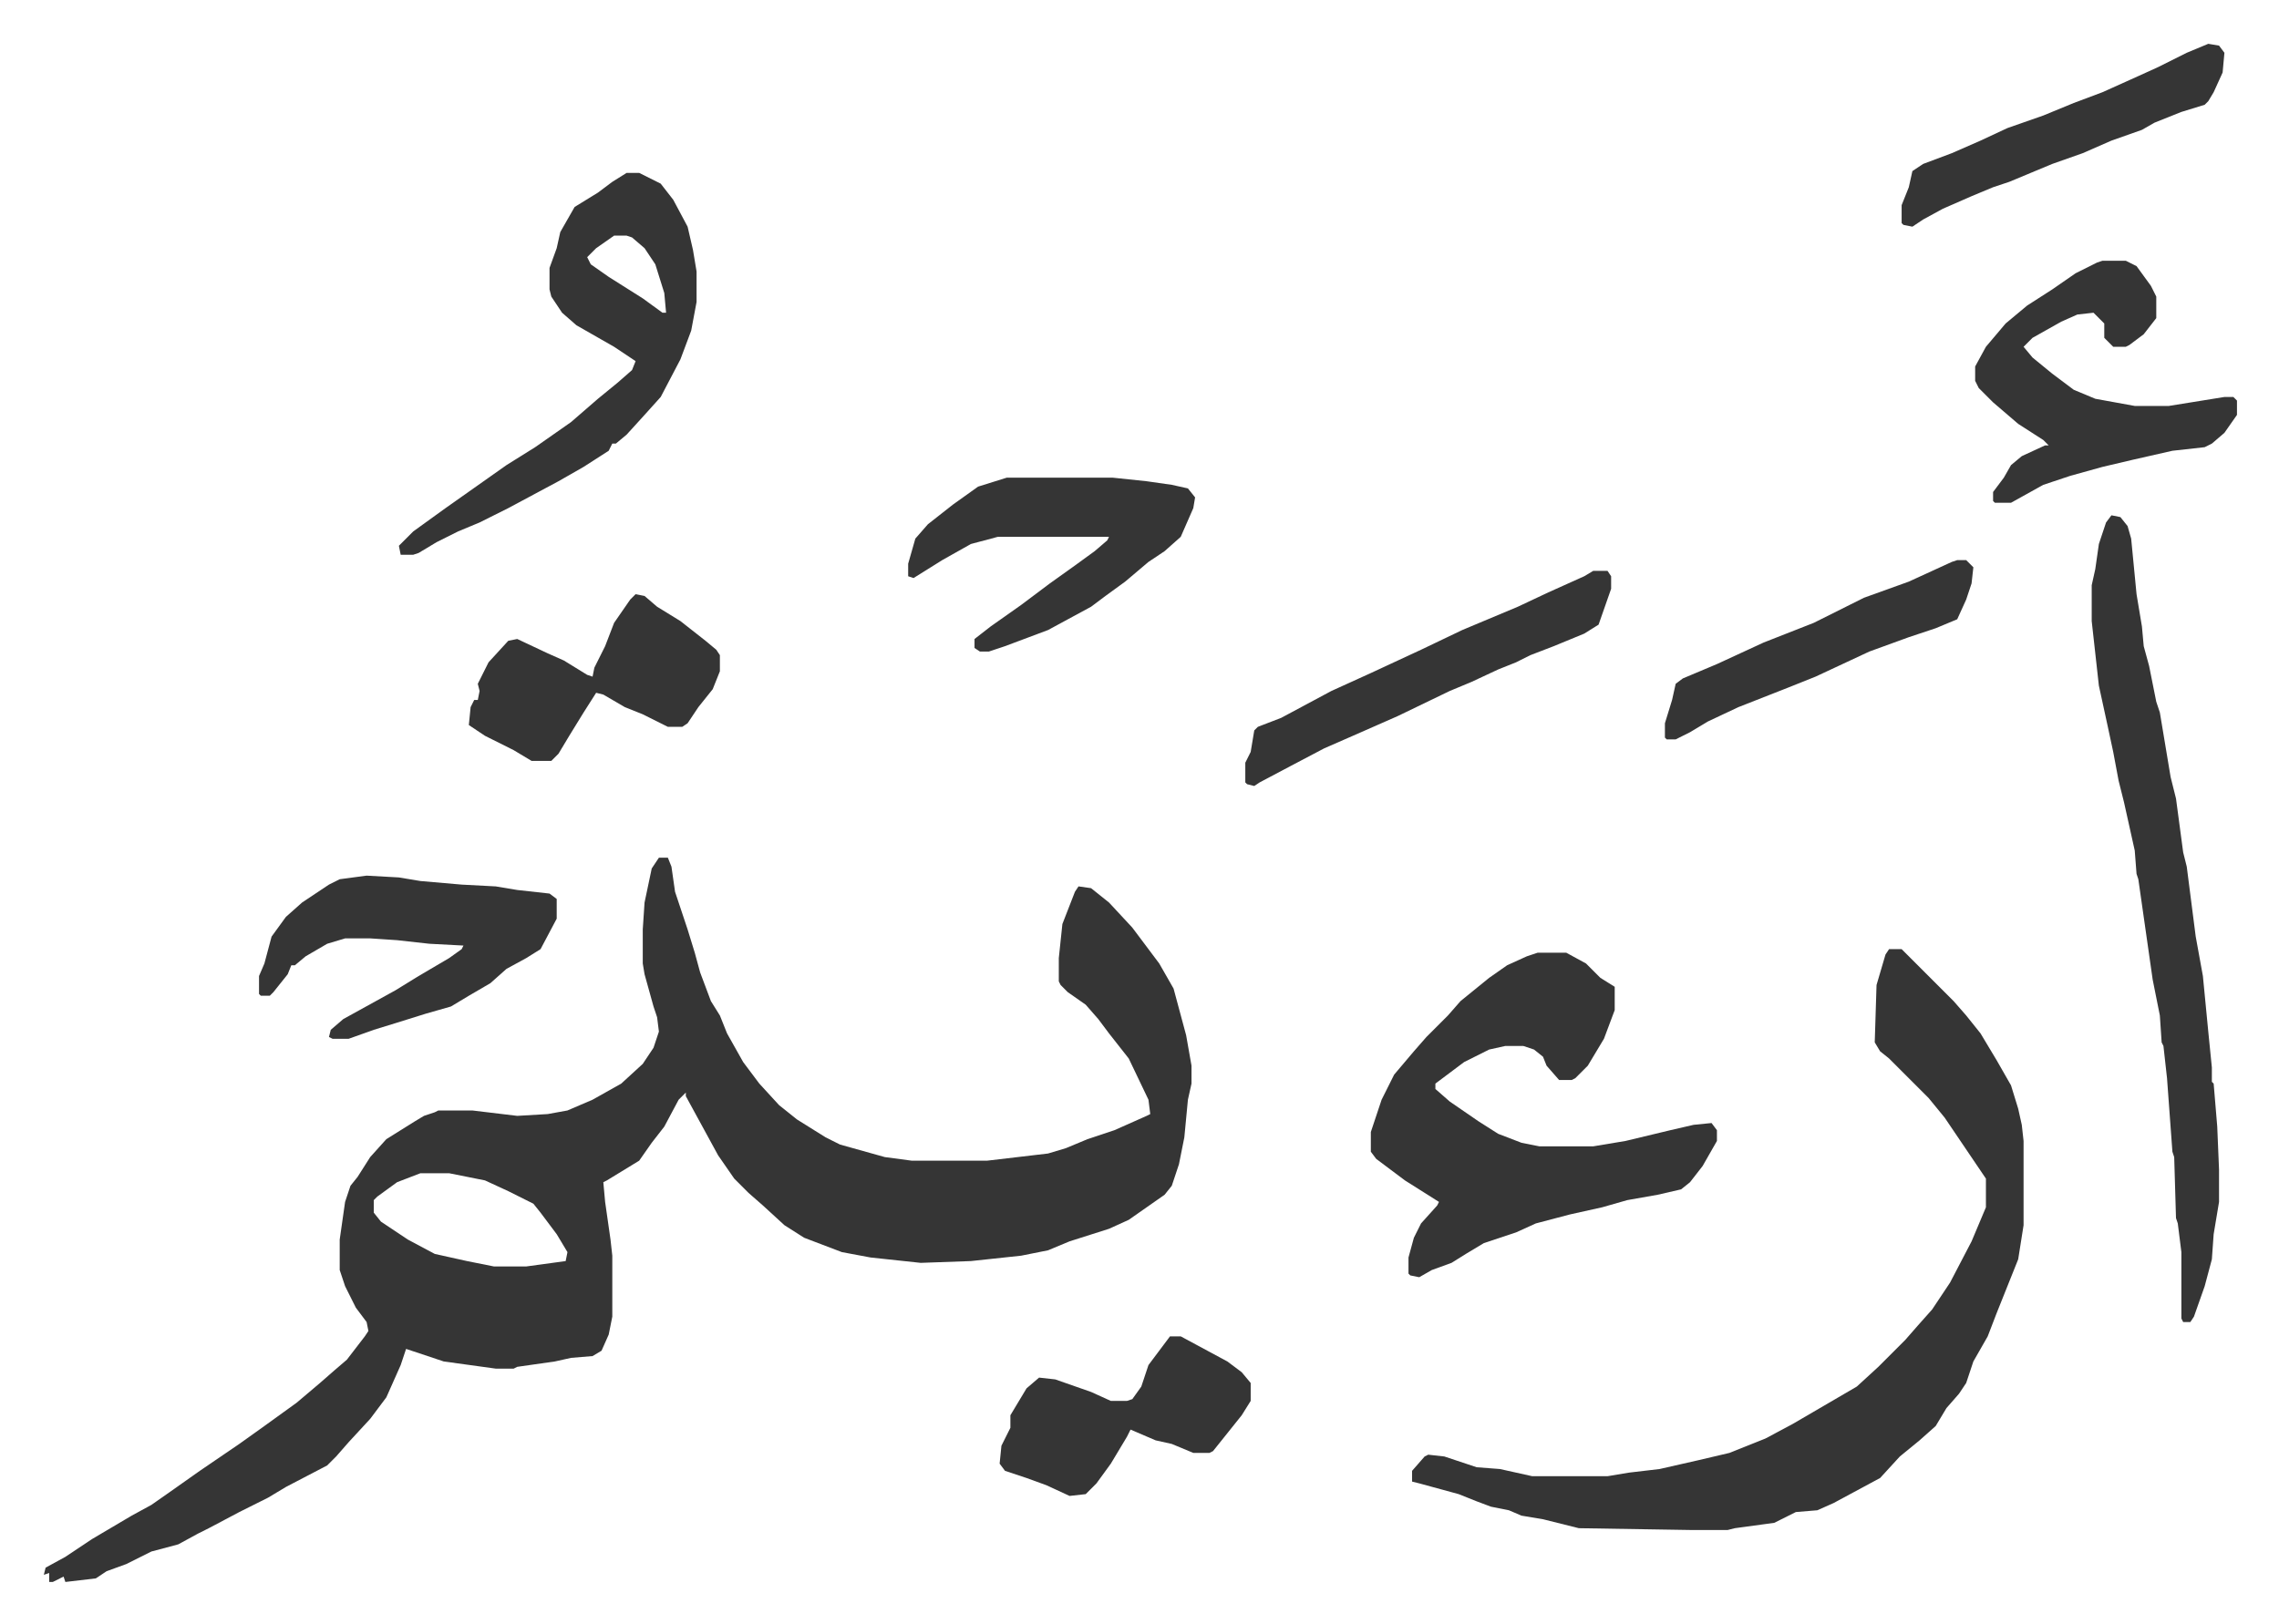
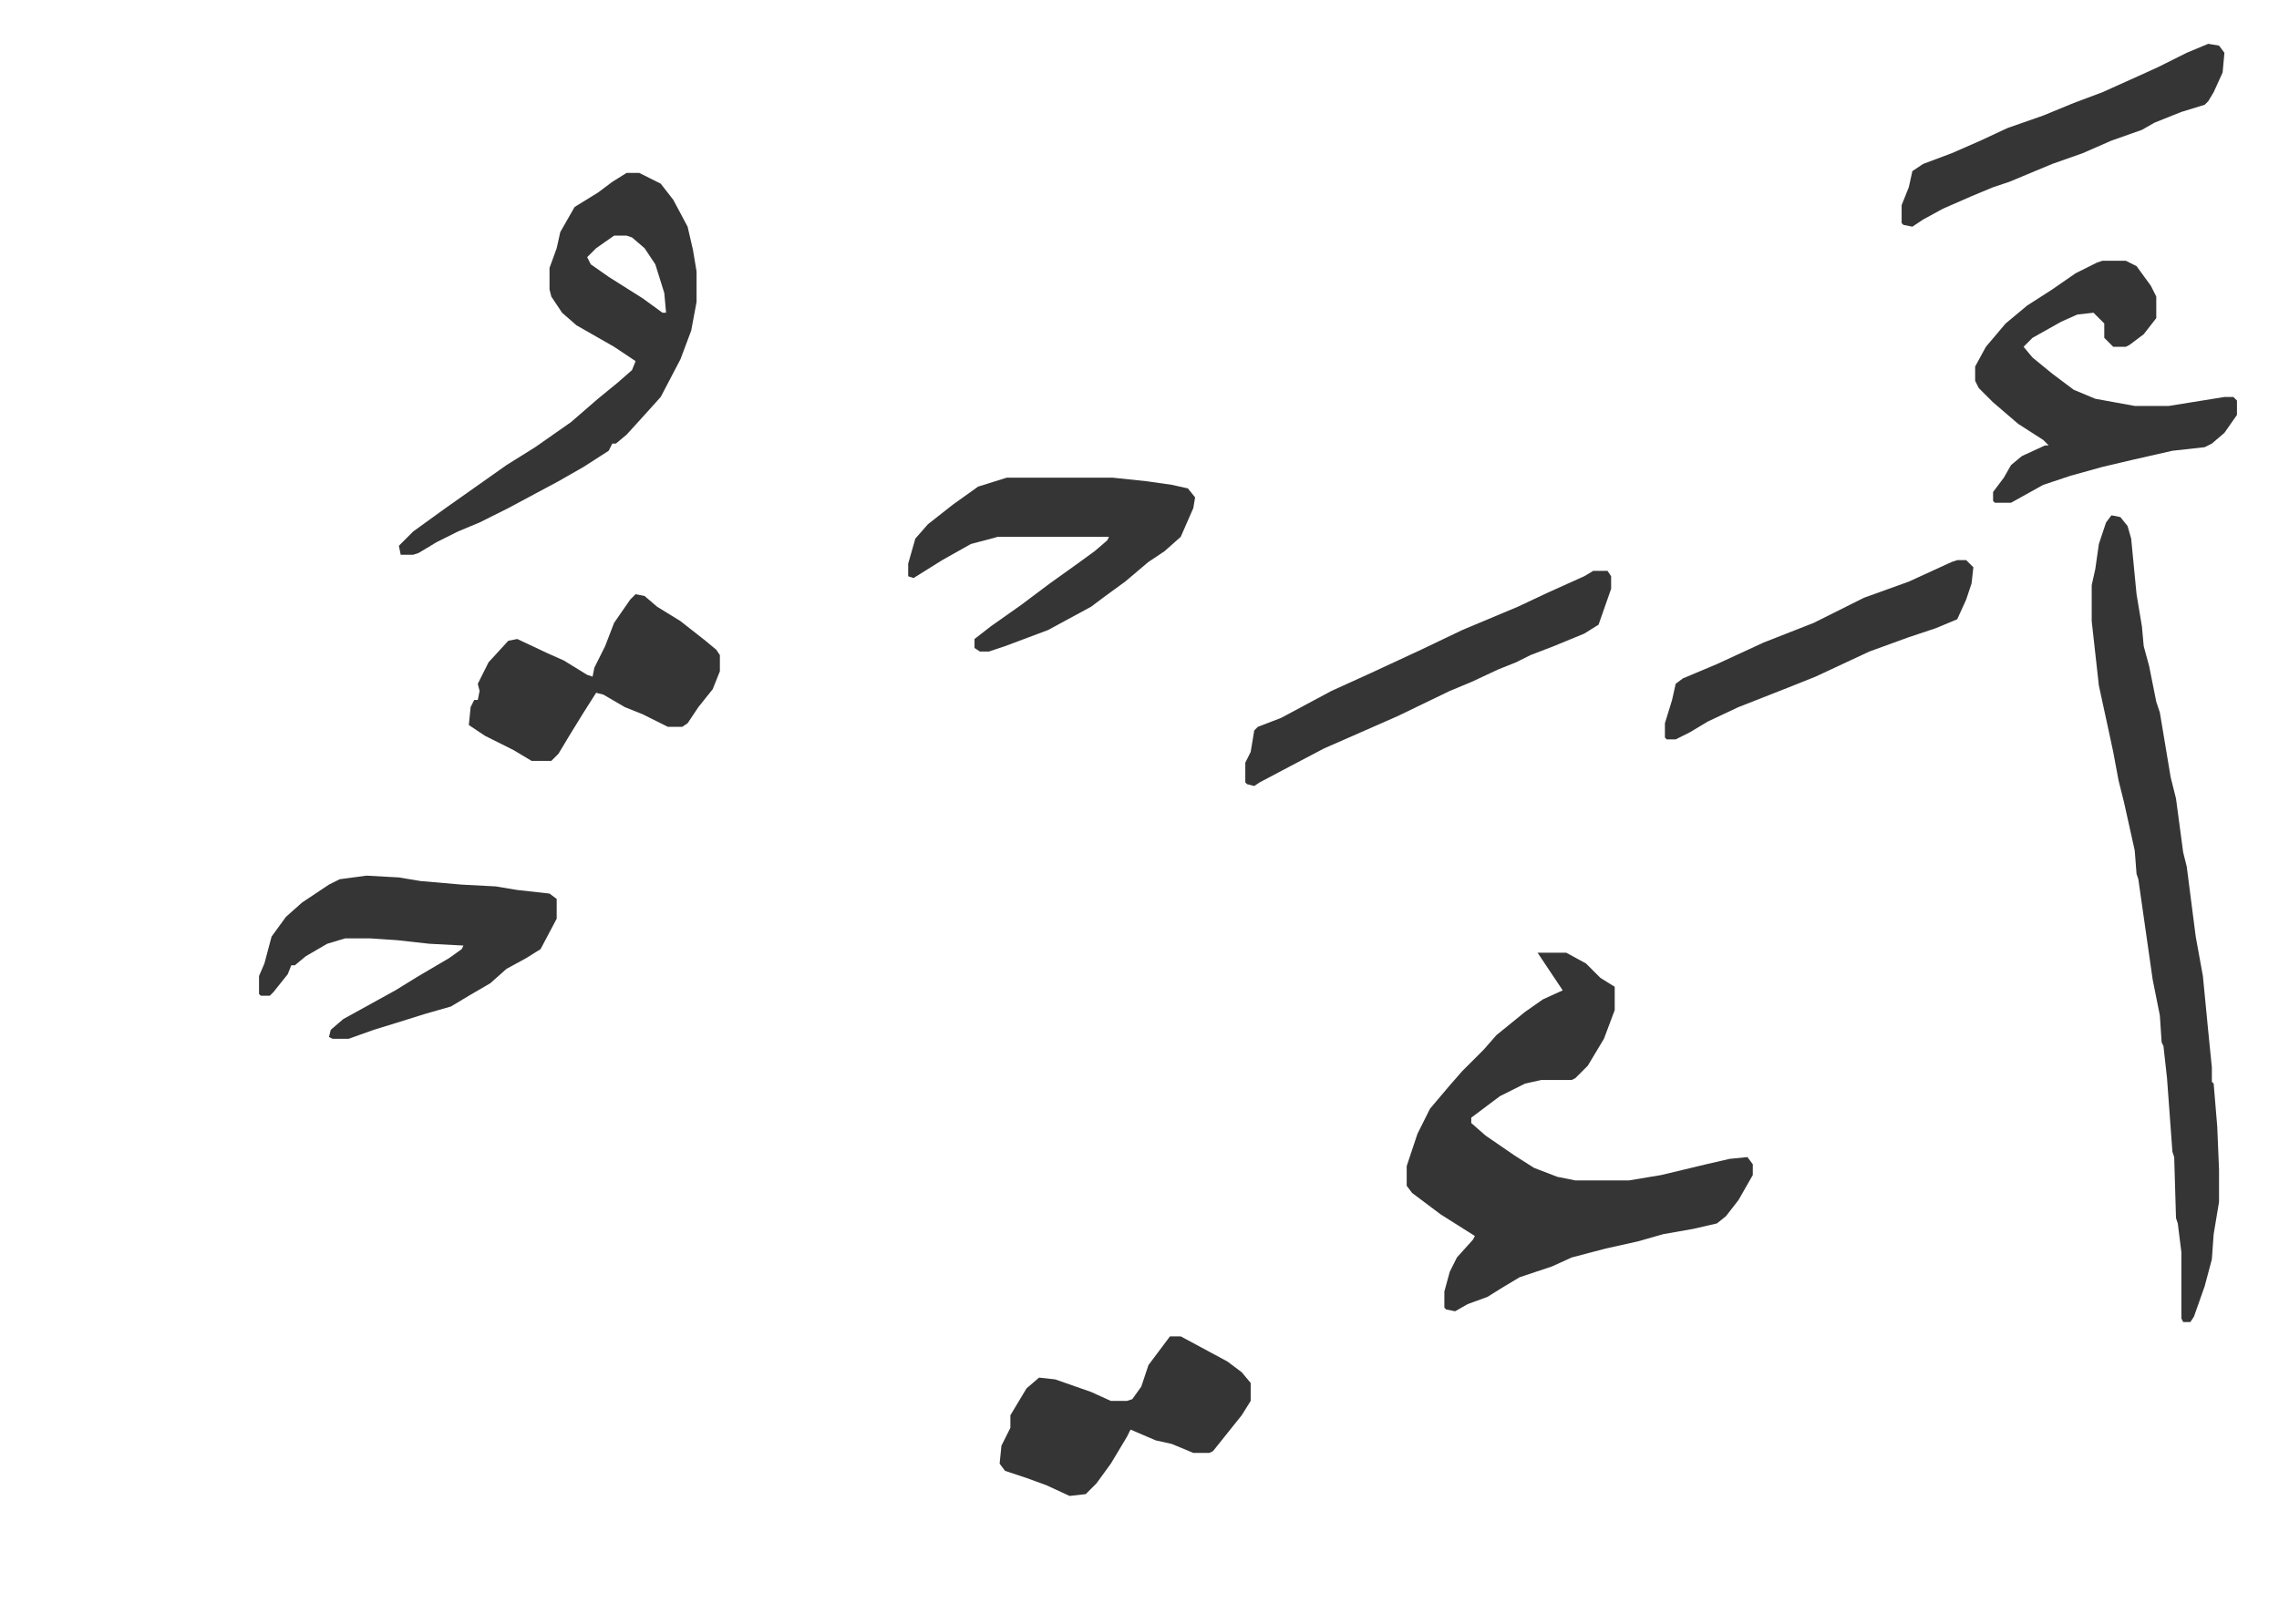
<svg xmlns="http://www.w3.org/2000/svg" role="img" viewBox="-24.44 252.56 1270.88 905.88">
-   <path fill="#353535" id="rule_normal" d="M343 731h5l2 5 2 14 7 21 4 13 3 11 6 16 5 8 4 10 9 16 9 12 11 12 10 8 16 10 8 4 25 7 15 2h42l34-4 10-3 12-5 15-5 18-8 2-1-1-8-11-23-11-14-6-8-7-8-10-7-4-4-1-2v-13l2-19 7-18 2-3 7 1 10 8 13 14 15 20 8 14 7 26 3 17v10l-2 9-2 21-3 15-4 12-4 5-20 14-11 5-22 7-12 5-15 3-28 3-28 1-28-3-16-3-21-8-11-7-12-11-8-7-8-8-9-13-12-22-6-11v-2l-4 4-8 15-7 9-7 10-18 11-2 1 1 11 3 21 1 9v34l-2 10-4 9-5 3-12 1-9 2-21 3-2 1h-10l-29-4-21-7-3 9-8 18-9 12-12 13-7 8-5 5-23 12-10 6-16 8-17 9-6 3-11 6-15 4-14 7-11 4-6 4-17 2-1-3-6 3H3v-5l-3 1 1-4 11-6 15-10 22-13 11-6 10-7 17-12 22-15 14-10 18-13 13-11 8-7 7-6 10-13 2-3-1-5-6-8-6-12-3-9v-17l3-21 3-9 4-5 7-11 9-10 16-10 5-3 6-2 2-1h19l25 3 17-1 11-2 14-6 16-9 12-11 6-9 3-9-1-8-2-6-5-18-1-6v-19l1-15 4-19zM210 907l-13 5-11 8-2 2v7l4 5 15 10 15 8 18 4 15 3h18l22-3 1-5-6-10-9-12-4-5-14-7-13-6-20-4zm819-125h7l29 29 7 8 8 10 9 15 8 14 4 13 2 9 1 9v47l-3 19-6 15-6 15-5 13-8 14-4 12-4 6-7 8-6 10-9 8-11 9-11 12-26 14-9 4-12 1-12 6-22 3-4 1h-21l-62-1-20-5-12-2-7-3-10-2-8-3-10-4-22-6-4-1v-6l7-8 2-1 9 1 12 4 6 2 13 1 18 4h42l12-2 17-2 22-5 17-4 20-8 15-8 24-14 12-7 12-11 15-15 7-8 8-9 10-15 12-23 8-19v-16l-23-34-9-11-22-22-5-4-3-5 1-32 5-17z" />
-   <path fill="#353535" id="rule_normal" d="M833 784h16l11 6 8 8 8 5v13l-6 16-9 15-7 7-2 1h-7l-7-8-2-5-5-4-6-2h-10l-9 2-14 7-16 12v3l8 7 16 11 11 7 13 5 10 2h30l18-3 25-6 13-3 10-1 3 4v6l-8 14-7 9-5 4-13 3-17 3-14 4-18 4-19 5-11 5-18 6-10 6-8 5-11 4-7 4-5-1-1-1v-9l3-11 4-8 9-10 1-2-19-12-16-12-3-4v-11l6-18 7-14 11-13 7-8 12-12 7-8 16-13 10-7 11-5zm320-244l5 1 4 5 2 7 3 31 3 18 1 11 3 11 4 20 2 6 6 36 3 12 4 30 2 8 5 39 4 22 3 31 2 20v8l1 1 2 24 1 24v18l-3 18-1 14-4 15-6 17-2 3h-4l-1-2v-37l-2-16-1-3-1-34-1-3-3-41-2-18-1-2-1-15-4-20-2-14-3-21-3-21-1-3-1-13-6-27-3-12-3-16-3-14-5-23-4-36v-20l2-9 2-14 4-12zM325 349h7l12 6 7 9 8 15 3 13 2 12v17l-3 16-6 16-11 21-9 10-10 11-6 5h-2l-2 4-14 9-14 8-28 15-16 8-12 5-12 6-10 6-3 1h-7l-1-5 8-8 18-13 17-12 17-12 16-10 20-14 15-13 11-9 8-7 2-5-12-8-7-4-14-8-8-7-6-9-1-4v-12l4-11 2-9 8-14 13-8 8-6zm-7 35l-10 7-5 5 2 4 10 7 19 12 11 8h2l-1-11-5-16-6-9-7-6-3-1zm830 14h13l6 3 8 11 3 6v12l-7 9-8 6-2 1h-7l-5-5v-8l-6-6-9 1-9 4-16 9-5 5 5 6 11 9 12 9 12 5 22 4h19l31-5h5l2 2v8l-7 10-7 6-4 2-18 2-22 5-17 4-18 5-15 5-18 10h-9l-1-1v-5l6-8 4-7 6-5 13-6h2l-3-3-14-9-14-12-8-8-2-4v-8l6-11 11-13 12-10 14-9 13-9 12-6zM180 741l18 1 12 2 23 2 19 1 12 2 18 2 4 3v11l-9 17-8 5-11 6-9 8-12 7-10 6-14 4-16 5-13 4-14 5h-9l-2-1 1-4 7-6 29-16 13-8 17-10 7-5 1-2-19-1-18-2-15-1h-14l-10 3-12 7-6 5h-2l-2 5-8 10-2 2h-5l-1-1v-10l3-7 4-15 8-11 9-8 15-10 6-3zm357-222h59l19 2 14 2 9 2 4 5-1 6-7 16-9 8-9 6-13 11-11 8-8 6-24 13-24 9-9 3h-5l-3-2v-5l9-7 17-12 16-12 14-10 11-8 7-6 1-2h-62l-15 4-16 9-16 10-3-1v-7l4-14 7-8 14-11 14-10zm-207 65l5 1 7 6 13 8 14 11 6 5 2 3v9l-4 10-8 10-6 9-3 2h-8l-14-7-10-4-12-7-4-1-7 11-8 13-6 10-4 4h-11l-10-6-16-8-9-6 1-10 2-4h2l1-5-1-4 6-12 11-12 5-1 17 8 9 4 13 8 3 1 1-5 6-12 5-13 9-13zm298 414h6l26 14 8 6 5 6v10l-5 8-8 10-8 10-2 1h-9l-12-5-9-2-14-6-2 4-9 15-8 11-6 6-9 1-13-6-11-4-12-4-3-4 1-10 5-10v-7l9-15 7-6 9 1 20 7 11 5h9l3-1 5-7 4-12zm236-427h8l2 3v7l-7 20-8 5-17 7-13 5-8 4-10 4-15 7-12 5-29 14-25 11-16 7-19 10-17 9-3 2-4-1-1-1v-11l3-6 2-12 2-2 13-5 28-15 22-10 28-13 23-11 31-13 17-8 20-9zm343-294l6 1 3 4-1 11-5 11-3 5-2 2-13 4-15 6-7 4-17 6-16 7-17 6-24 10-9 3-12 5-16 7-11 6-6 4-5-1-1-1v-10l4-10 2-9 6-4 16-6 16-7 15-7 20-7 17-7 16-6 20-9 11-5 16-8zm-140 288h5l4 4-1 9-3 9-5 11-12 5-15 5-22 8-30 14-15 6-28 11-17 8-10 6-8 4h-5l-1-1v-8l4-13 2-9 4-3 19-8 26-12 28-11 28-14 25-9 24-11z" />
+   <path fill="#353535" id="rule_normal" d="M833 784h16l11 6 8 8 8 5v13l-6 16-9 15-7 7-2 1h-7h-10l-9 2-14 7-16 12v3l8 7 16 11 11 7 13 5 10 2h30l18-3 25-6 13-3 10-1 3 4v6l-8 14-7 9-5 4-13 3-17 3-14 4-18 4-19 5-11 5-18 6-10 6-8 5-11 4-7 4-5-1-1-1v-9l3-11 4-8 9-10 1-2-19-12-16-12-3-4v-11l6-18 7-14 11-13 7-8 12-12 7-8 16-13 10-7 11-5zm320-244l5 1 4 5 2 7 3 31 3 18 1 11 3 11 4 20 2 6 6 36 3 12 4 30 2 8 5 39 4 22 3 31 2 20v8l1 1 2 24 1 24v18l-3 18-1 14-4 15-6 17-2 3h-4l-1-2v-37l-2-16-1-3-1-34-1-3-3-41-2-18-1-2-1-15-4-20-2-14-3-21-3-21-1-3-1-13-6-27-3-12-3-16-3-14-5-23-4-36v-20l2-9 2-14 4-12zM325 349h7l12 6 7 9 8 15 3 13 2 12v17l-3 16-6 16-11 21-9 10-10 11-6 5h-2l-2 4-14 9-14 8-28 15-16 8-12 5-12 6-10 6-3 1h-7l-1-5 8-8 18-13 17-12 17-12 16-10 20-14 15-13 11-9 8-7 2-5-12-8-7-4-14-8-8-7-6-9-1-4v-12l4-11 2-9 8-14 13-8 8-6zm-7 35l-10 7-5 5 2 4 10 7 19 12 11 8h2l-1-11-5-16-6-9-7-6-3-1zm830 14h13l6 3 8 11 3 6v12l-7 9-8 6-2 1h-7l-5-5v-8l-6-6-9 1-9 4-16 9-5 5 5 6 11 9 12 9 12 5 22 4h19l31-5h5l2 2v8l-7 10-7 6-4 2-18 2-22 5-17 4-18 5-15 5-18 10h-9l-1-1v-5l6-8 4-7 6-5 13-6h2l-3-3-14-9-14-12-8-8-2-4v-8l6-11 11-13 12-10 14-9 13-9 12-6zM180 741l18 1 12 2 23 2 19 1 12 2 18 2 4 3v11l-9 17-8 5-11 6-9 8-12 7-10 6-14 4-16 5-13 4-14 5h-9l-2-1 1-4 7-6 29-16 13-8 17-10 7-5 1-2-19-1-18-2-15-1h-14l-10 3-12 7-6 5h-2l-2 5-8 10-2 2h-5l-1-1v-10l3-7 4-15 8-11 9-8 15-10 6-3zm357-222h59l19 2 14 2 9 2 4 5-1 6-7 16-9 8-9 6-13 11-11 8-8 6-24 13-24 9-9 3h-5l-3-2v-5l9-7 17-12 16-12 14-10 11-8 7-6 1-2h-62l-15 4-16 9-16 10-3-1v-7l4-14 7-8 14-11 14-10zm-207 65l5 1 7 6 13 8 14 11 6 5 2 3v9l-4 10-8 10-6 9-3 2h-8l-14-7-10-4-12-7-4-1-7 11-8 13-6 10-4 4h-11l-10-6-16-8-9-6 1-10 2-4h2l1-5-1-4 6-12 11-12 5-1 17 8 9 4 13 8 3 1 1-5 6-12 5-13 9-13zm298 414h6l26 14 8 6 5 6v10l-5 8-8 10-8 10-2 1h-9l-12-5-9-2-14-6-2 4-9 15-8 11-6 6-9 1-13-6-11-4-12-4-3-4 1-10 5-10v-7l9-15 7-6 9 1 20 7 11 5h9l3-1 5-7 4-12zm236-427h8l2 3v7l-7 20-8 5-17 7-13 5-8 4-10 4-15 7-12 5-29 14-25 11-16 7-19 10-17 9-3 2-4-1-1-1v-11l3-6 2-12 2-2 13-5 28-15 22-10 28-13 23-11 31-13 17-8 20-9zm343-294l6 1 3 4-1 11-5 11-3 5-2 2-13 4-15 6-7 4-17 6-16 7-17 6-24 10-9 3-12 5-16 7-11 6-6 4-5-1-1-1v-10l4-10 2-9 6-4 16-6 16-7 15-7 20-7 17-7 16-6 20-9 11-5 16-8zm-140 288h5l4 4-1 9-3 9-5 11-12 5-15 5-22 8-30 14-15 6-28 11-17 8-10 6-8 4h-5l-1-1v-8l4-13 2-9 4-3 19-8 26-12 28-11 28-14 25-9 24-11z" />
</svg>